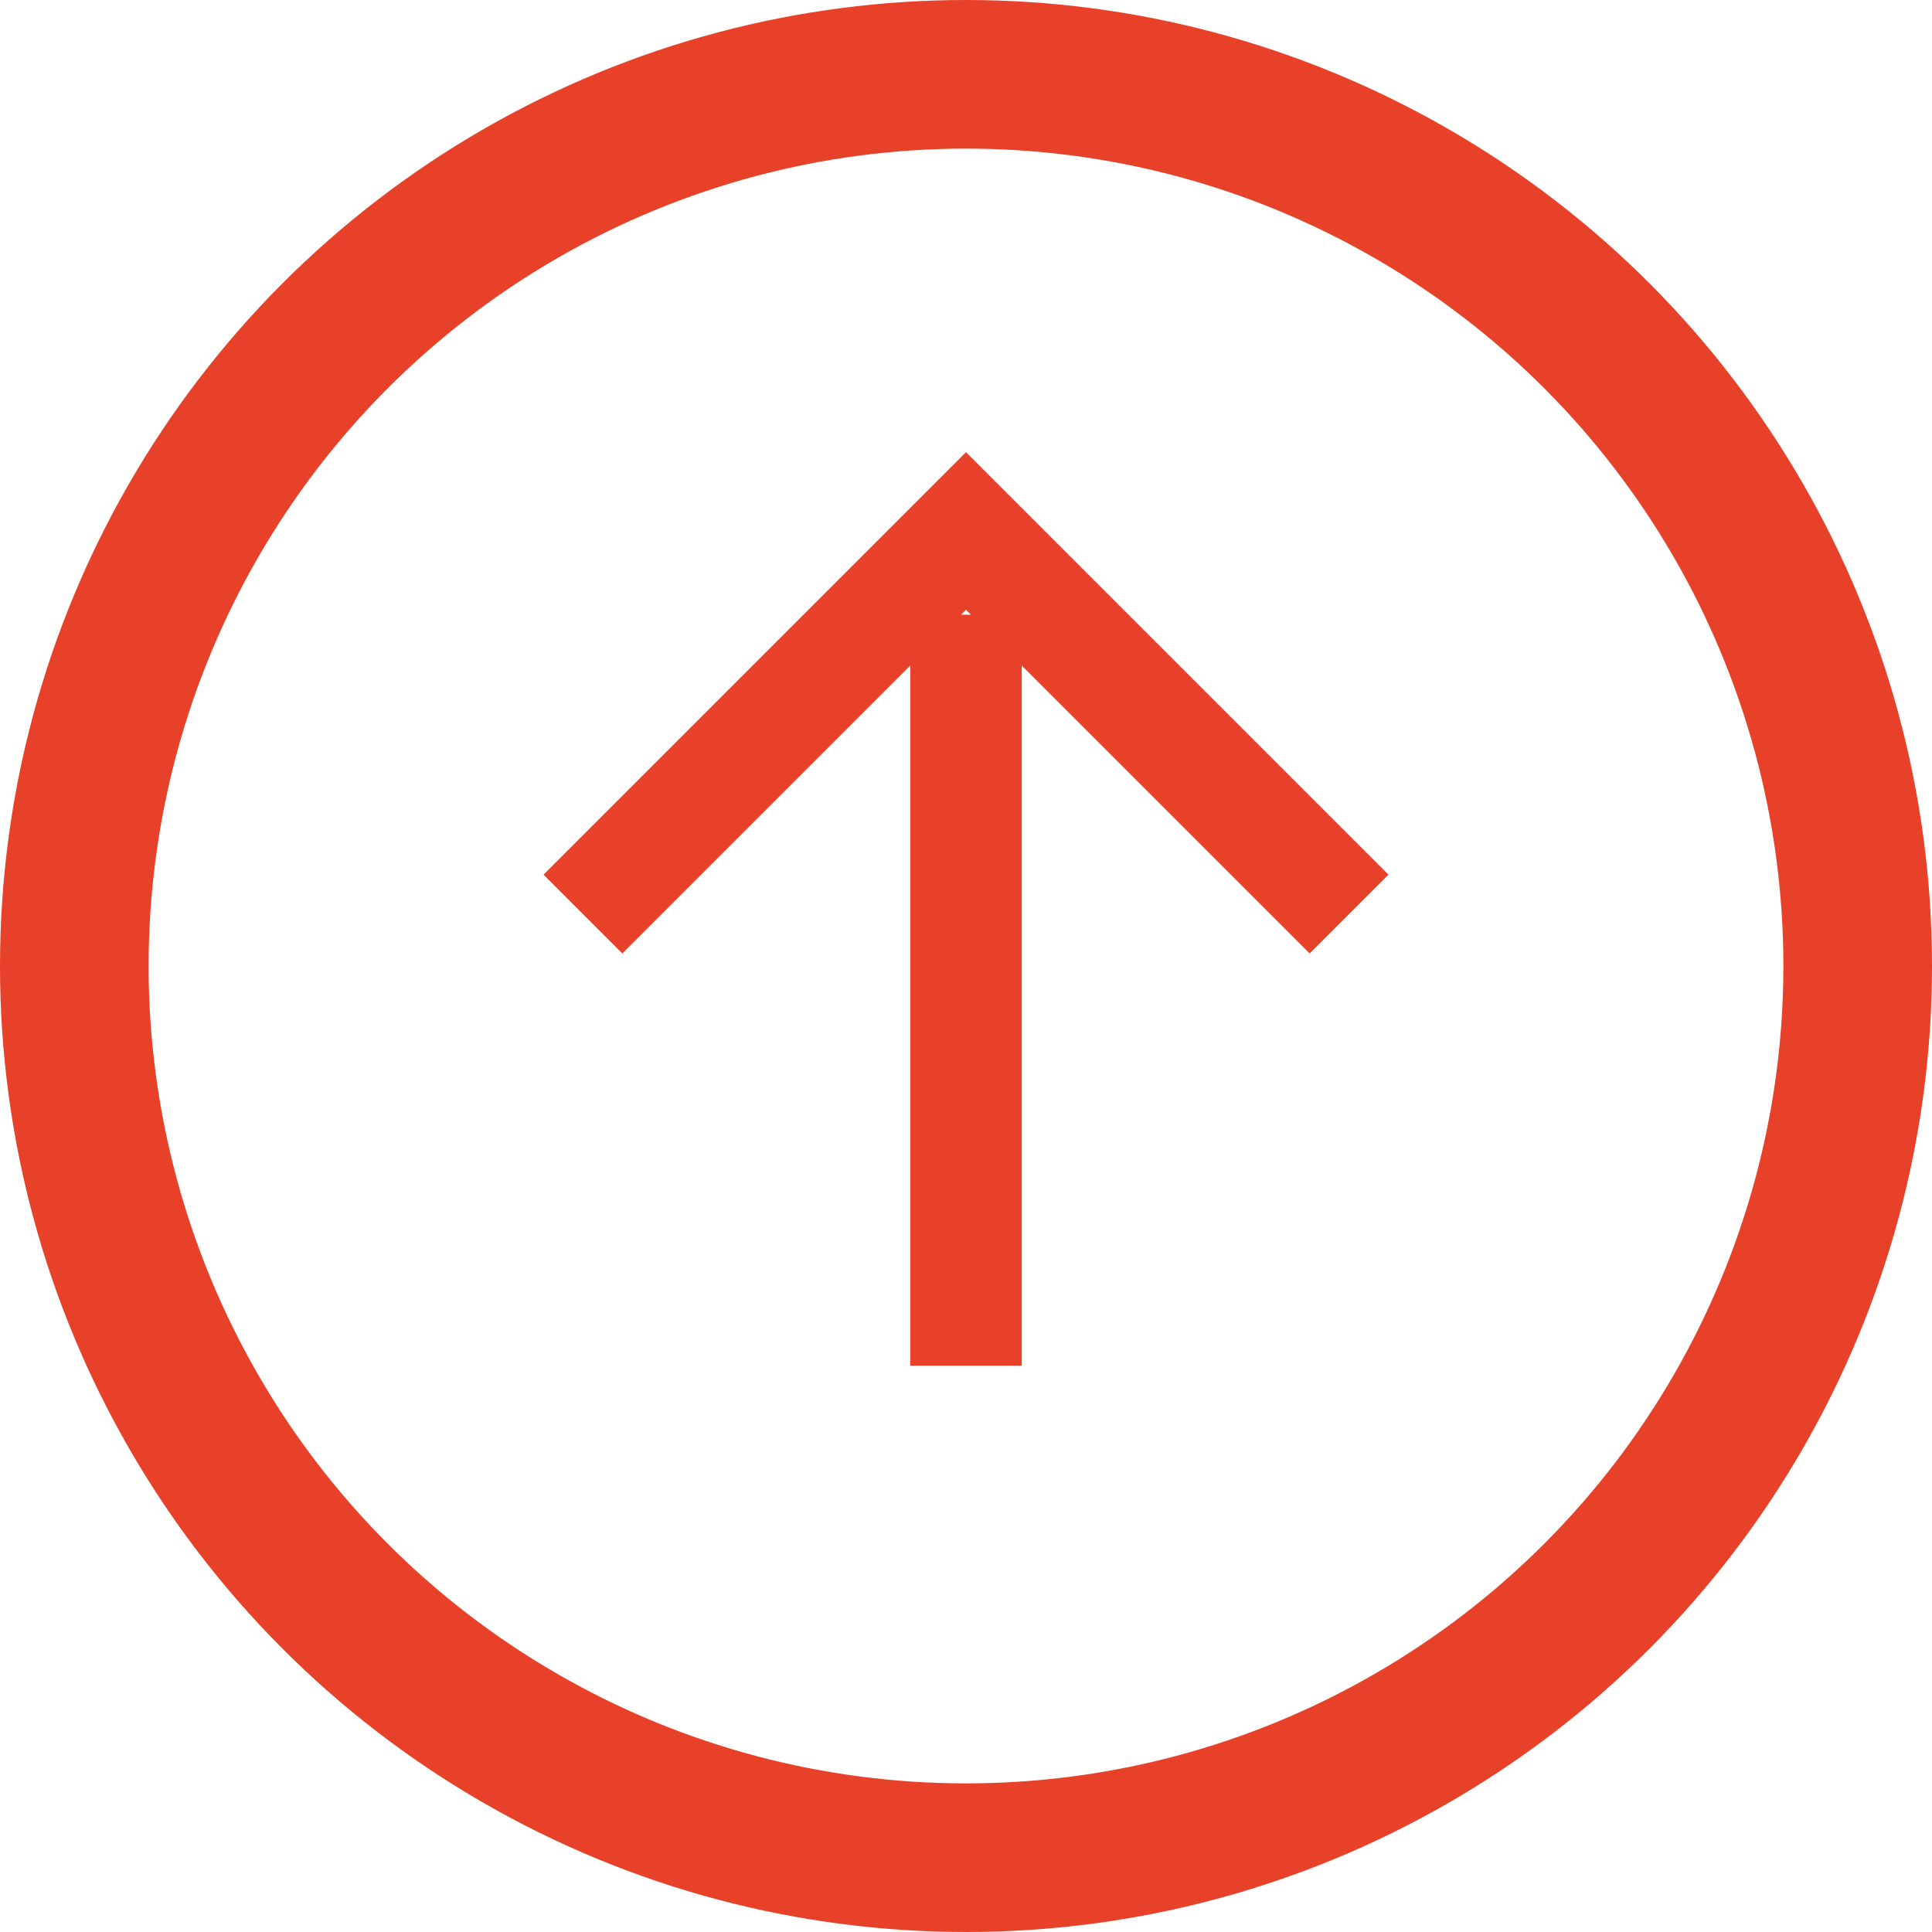
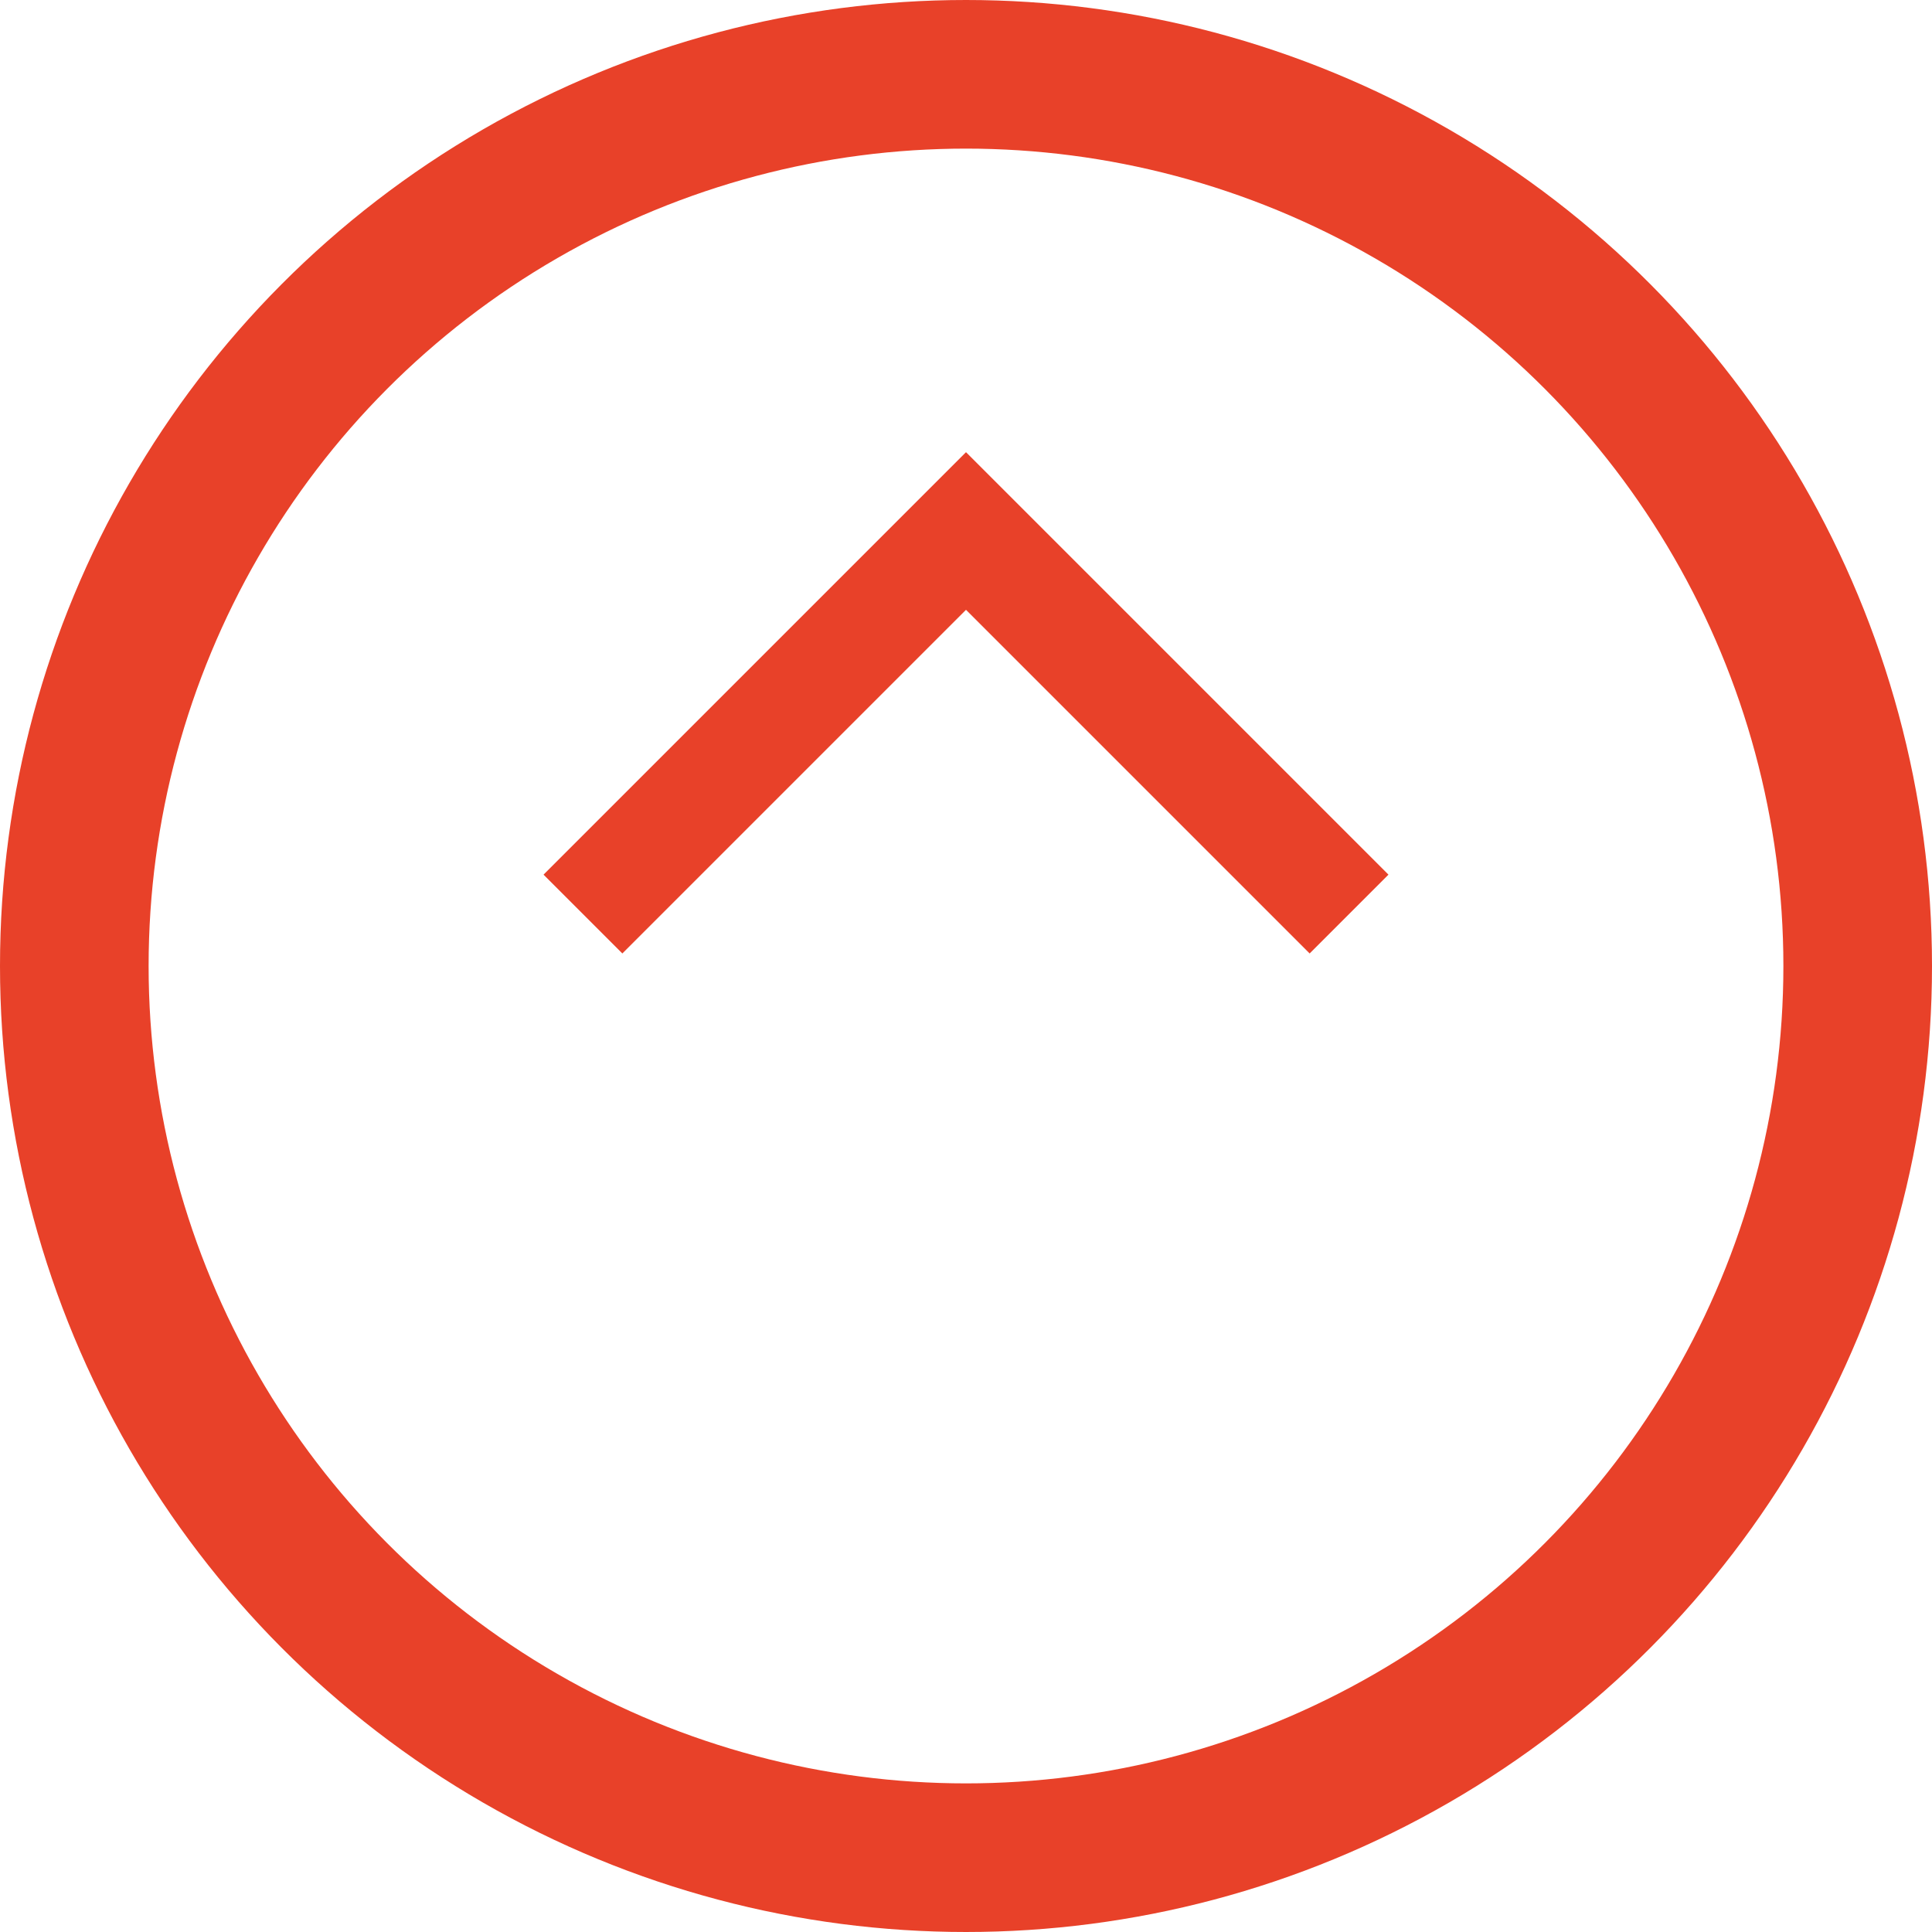
<svg xmlns="http://www.w3.org/2000/svg" width="26px" height="26px" viewBox="0 0 26 26" version="1.1">
  <title>Group 17</title>
  <desc>Created with Sketch.</desc>
  <defs />
  <g id="Press" stroke="none" stroke-width="1" fill="none" fill-rule="evenodd">
    <g id="Press-4" transform="translate(-1111, -729)" stroke="#E84129">
      <g id="Group-17" transform="translate(1124, 742) scale(1, -1) translate(-1124, -742) translate(1112, 730)">
        <circle id="Oval" stroke-width="2" cx="12" cy="12" r="12" />
        <polyline id="Stroke-1" stroke-width="1.5" transform="translate(12, 15.277) rotate(-540) translate(-12, -15.277) " points="6.845 17.855 12 12.7 17.155 17.855" />
-         <path d="M12,6.62 L12,16.727" id="Stroke-3" stroke-width="1.5" transform="translate(12, 11.674) rotate(-540) translate(-12, -11.674) " />
      </g>
    </g>
  </g>
</svg>